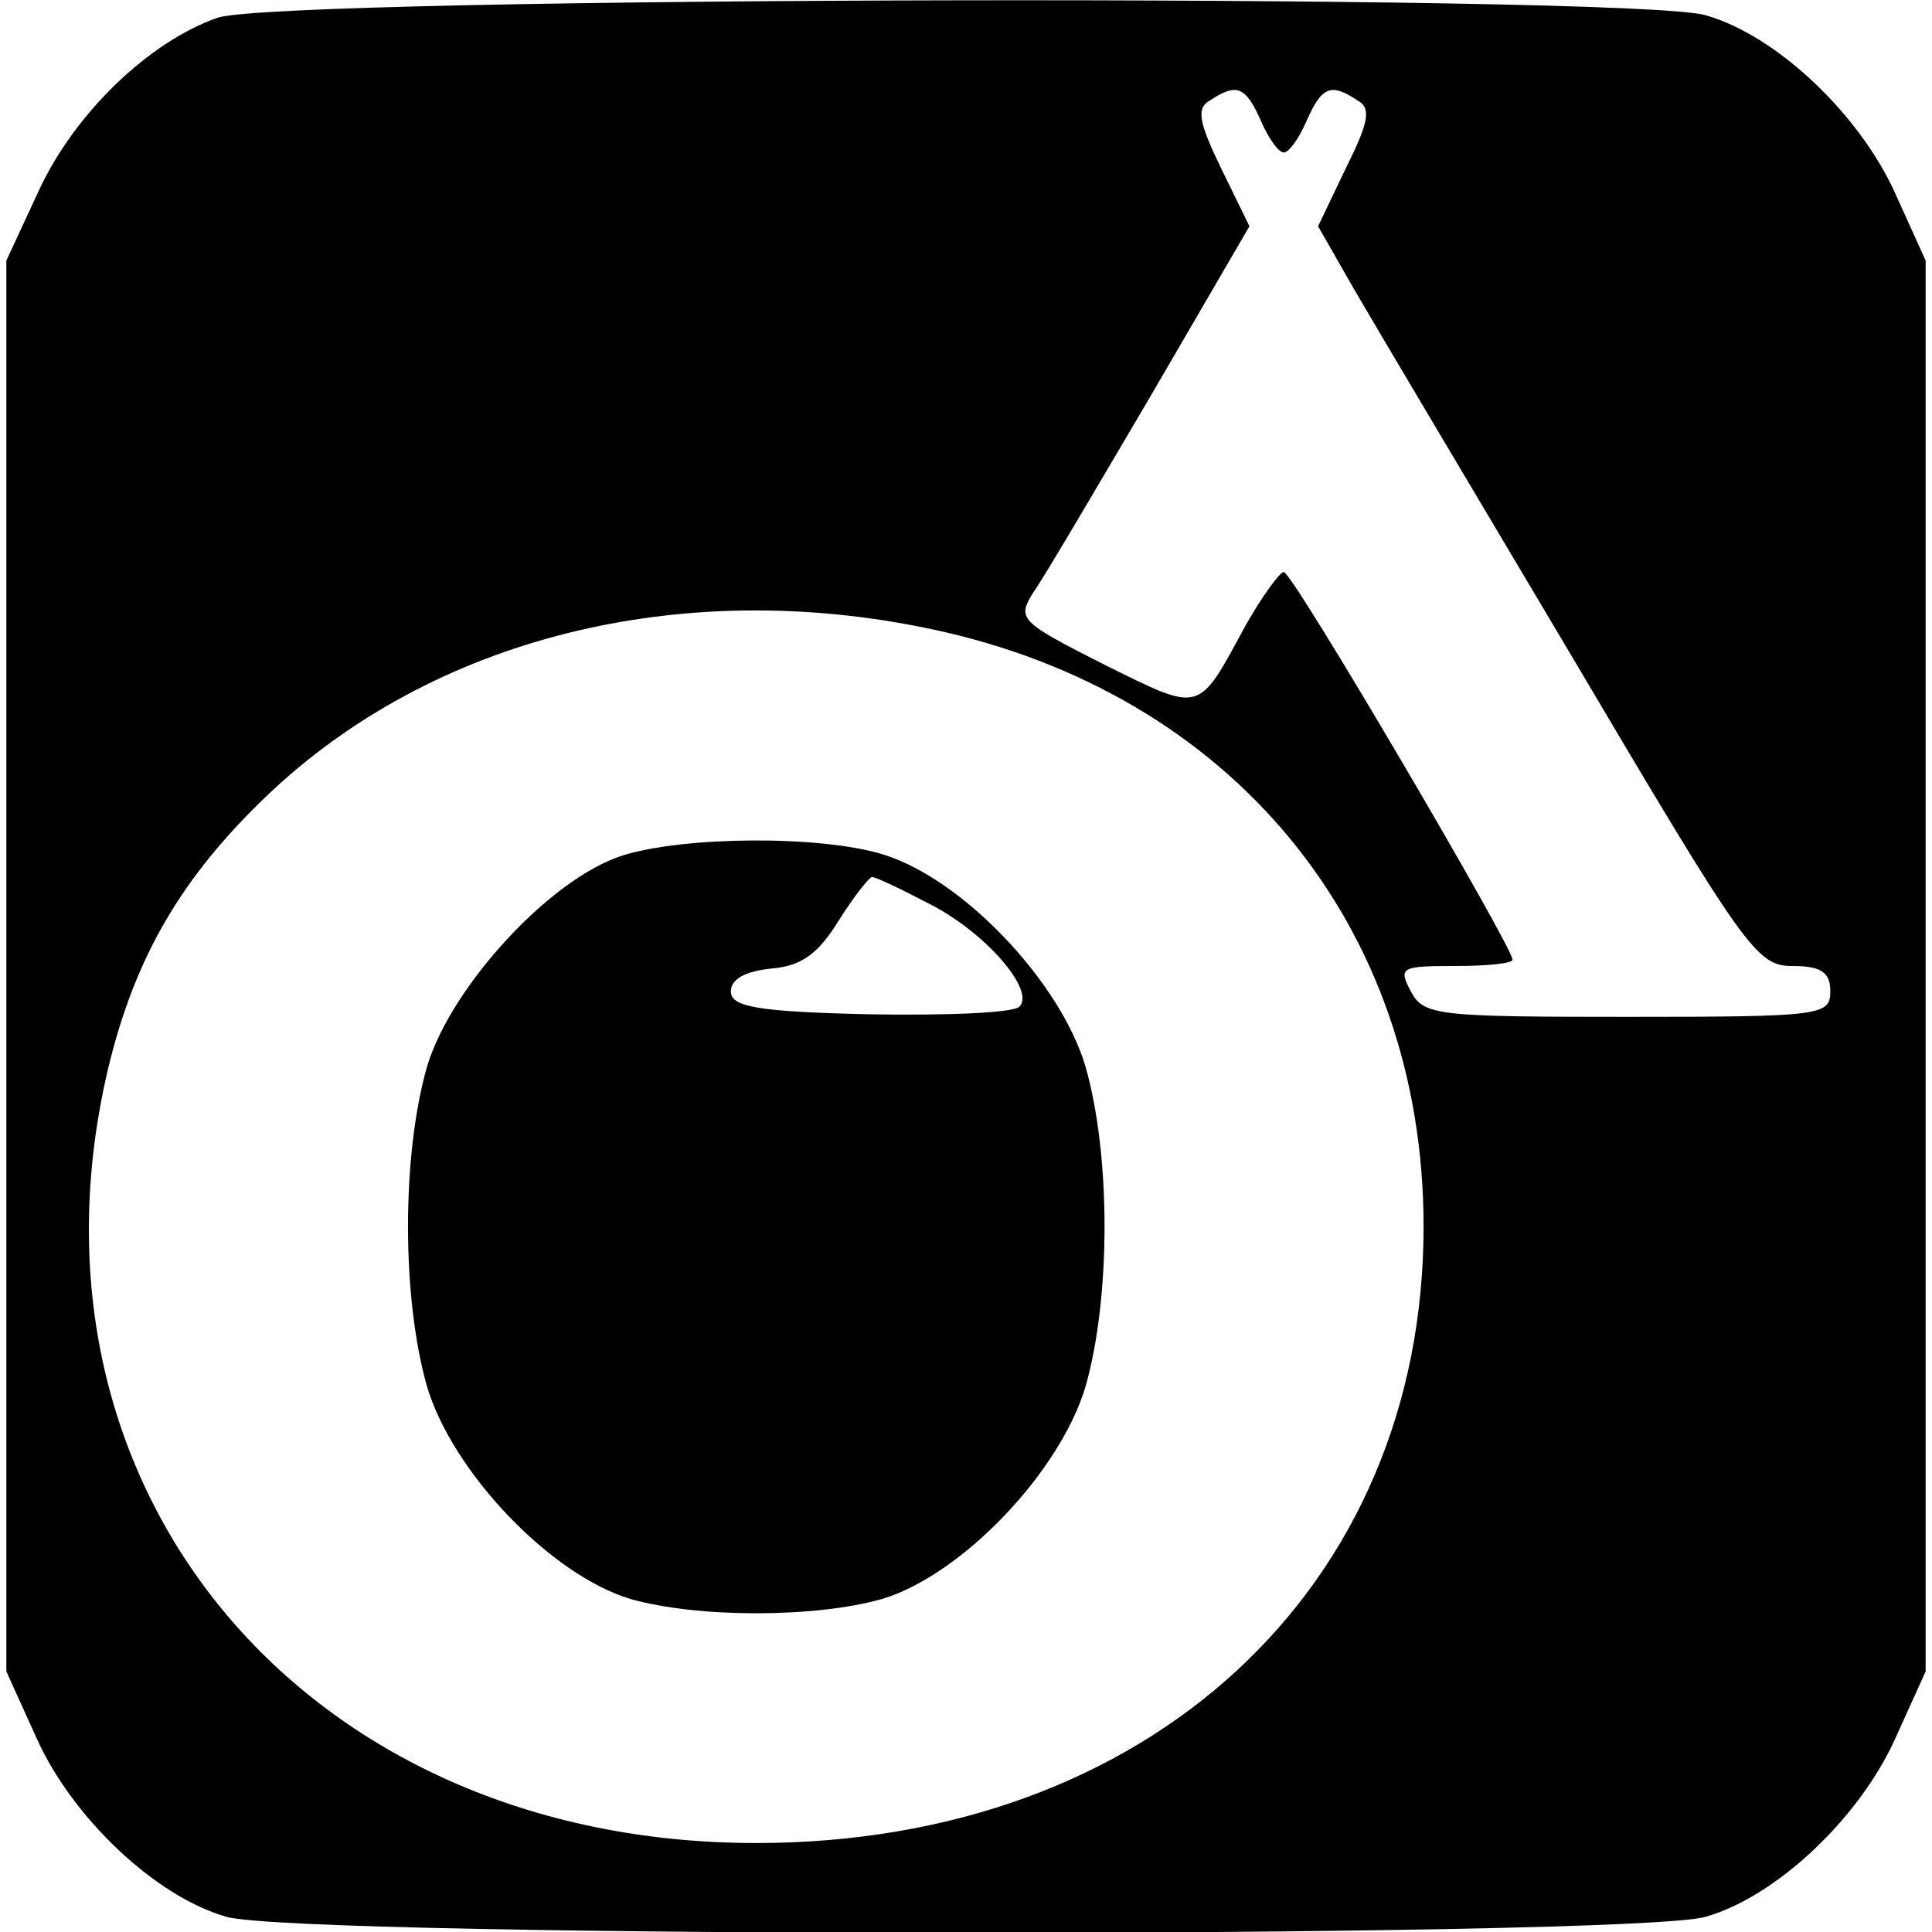
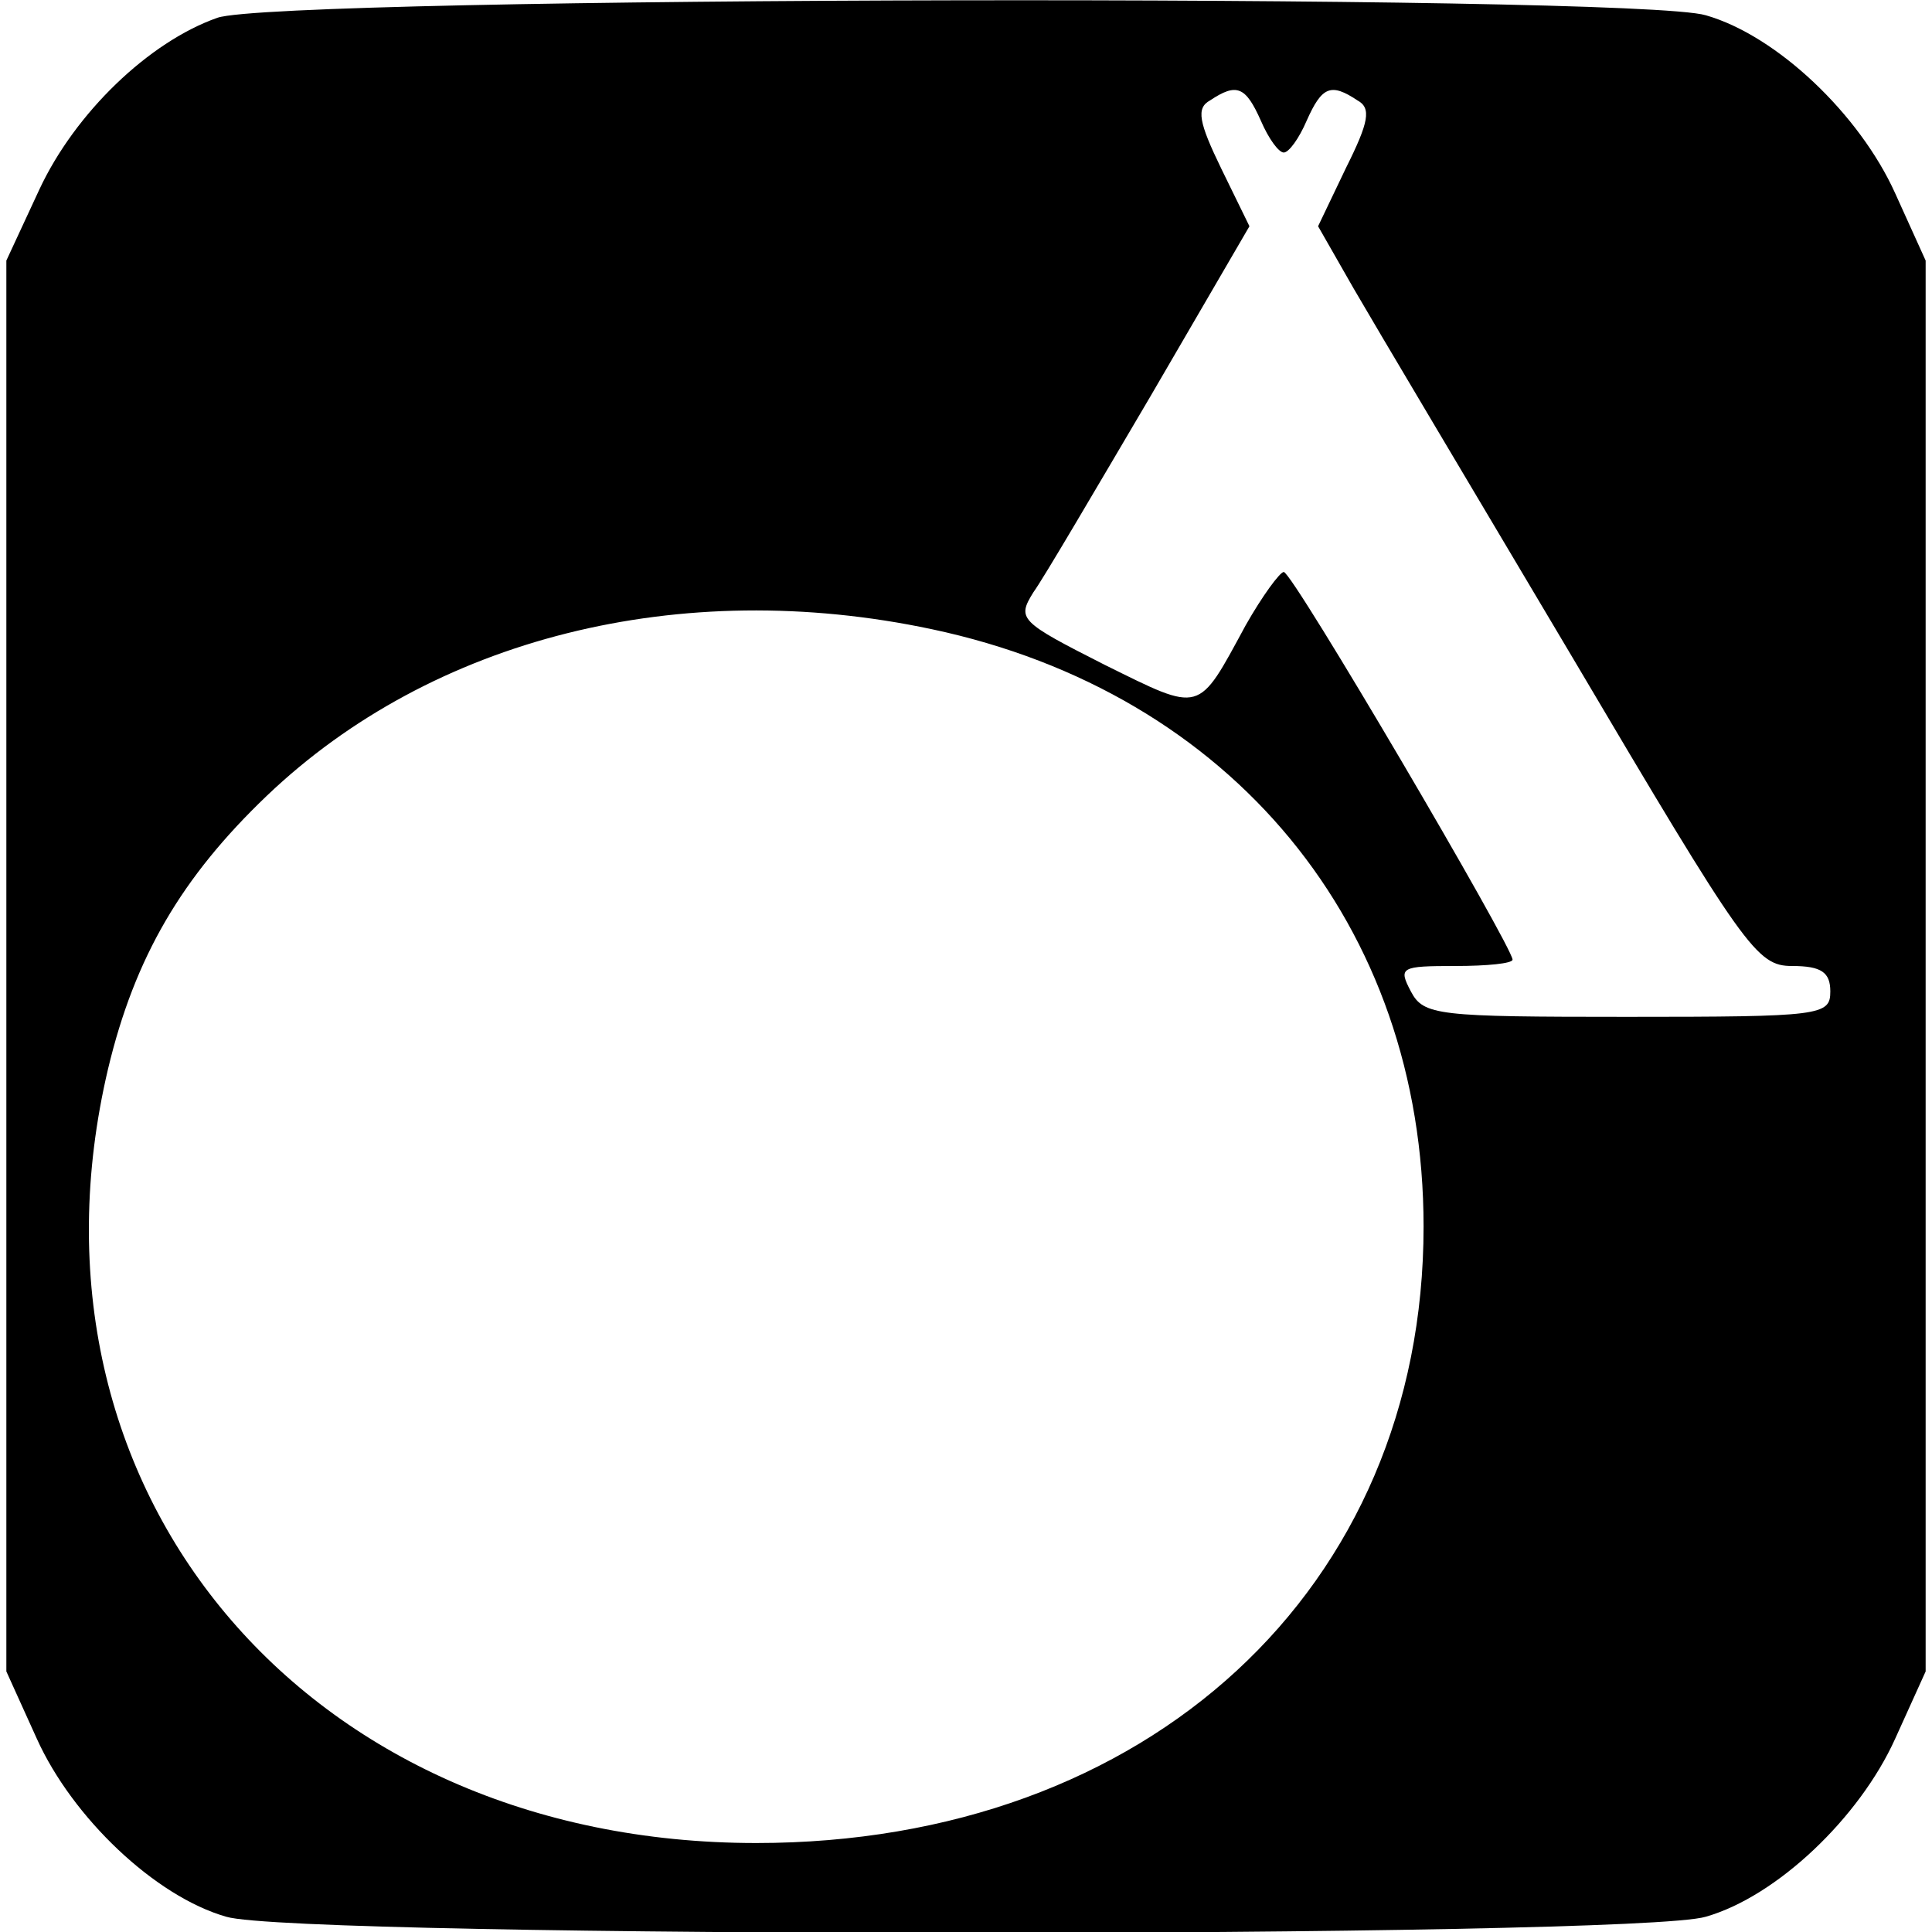
<svg xmlns="http://www.w3.org/2000/svg" version="1.0" width="152pt" height="152pt" viewBox="0 0 152 152" preserveAspectRatio="xMidYMid meet">
  <g transform="translate(0,152) scale(0.1,-0.1)" fill="#000000" stroke="none">
    <path d="M171 1506 c-54 -19 -112 -75 -140 -135 l-26 -56 0 -555 0 -555 24 -53 c28 -62 93 -124 149 -140 56 -17 1108 -17 1164 0 56 16 121 78 149 140 l24 53 0 555 0 555 -24 53 c-28 62 -93 124 -149 140 -57 17 -1123 15 -1171 -2z m821 -81 c6 -14 14 -25 18 -25 4 0 12 11 18 25 12 27 19 30 40 16 11 -6 9 -17 -9 -53 l-22 -46 28 -49 c15 -26 93 -157 172 -290 136 -230 145 -243 173 -243 23 0 30 -5 30 -20 0 -19 -7 -20 -160 -20 -149 0 -160 1 -170 20 -10 19 -8 20 35 20 25 0 45 2 45 5 0 10 -173 305 -180 305 -3 0 -17 -19 -30 -42 -38 -70 -34 -69 -111 -31 -67 34 -69 36 -56 57 8 11 49 81 92 154 l78 134 -22 45 c-18 37 -20 48 -9 54 21 14 28 11 40 -16z m-259 -400 c236 -50 387 -233 387 -470 0 -285 -217 -485 -525 -485 -355 0 -588 278 -510 609 21 88 58 151 125 215 130 124 325 173 523 131z" />
-     <path d="M490 847 c-57 -18 -135 -103 -154 -166 -20 -70 -20 -182 0 -252 20 -67 97 -148 160 -167 53 -15 145 -15 198 0 63 19 140 100 160 167 20 70 20 182 0 252 -20 67 -97 148 -160 167 -50 15 -156 14 -204 -1z m239 -37 c45 -22 86 -69 73 -82 -5 -5 -58 -7 -118 -6 -89 2 -109 6 -109 18 0 10 12 16 32 18 24 2 37 12 53 38 12 19 24 34 26 34 3 0 22 -9 43 -20z" />
  </g>
</svg>